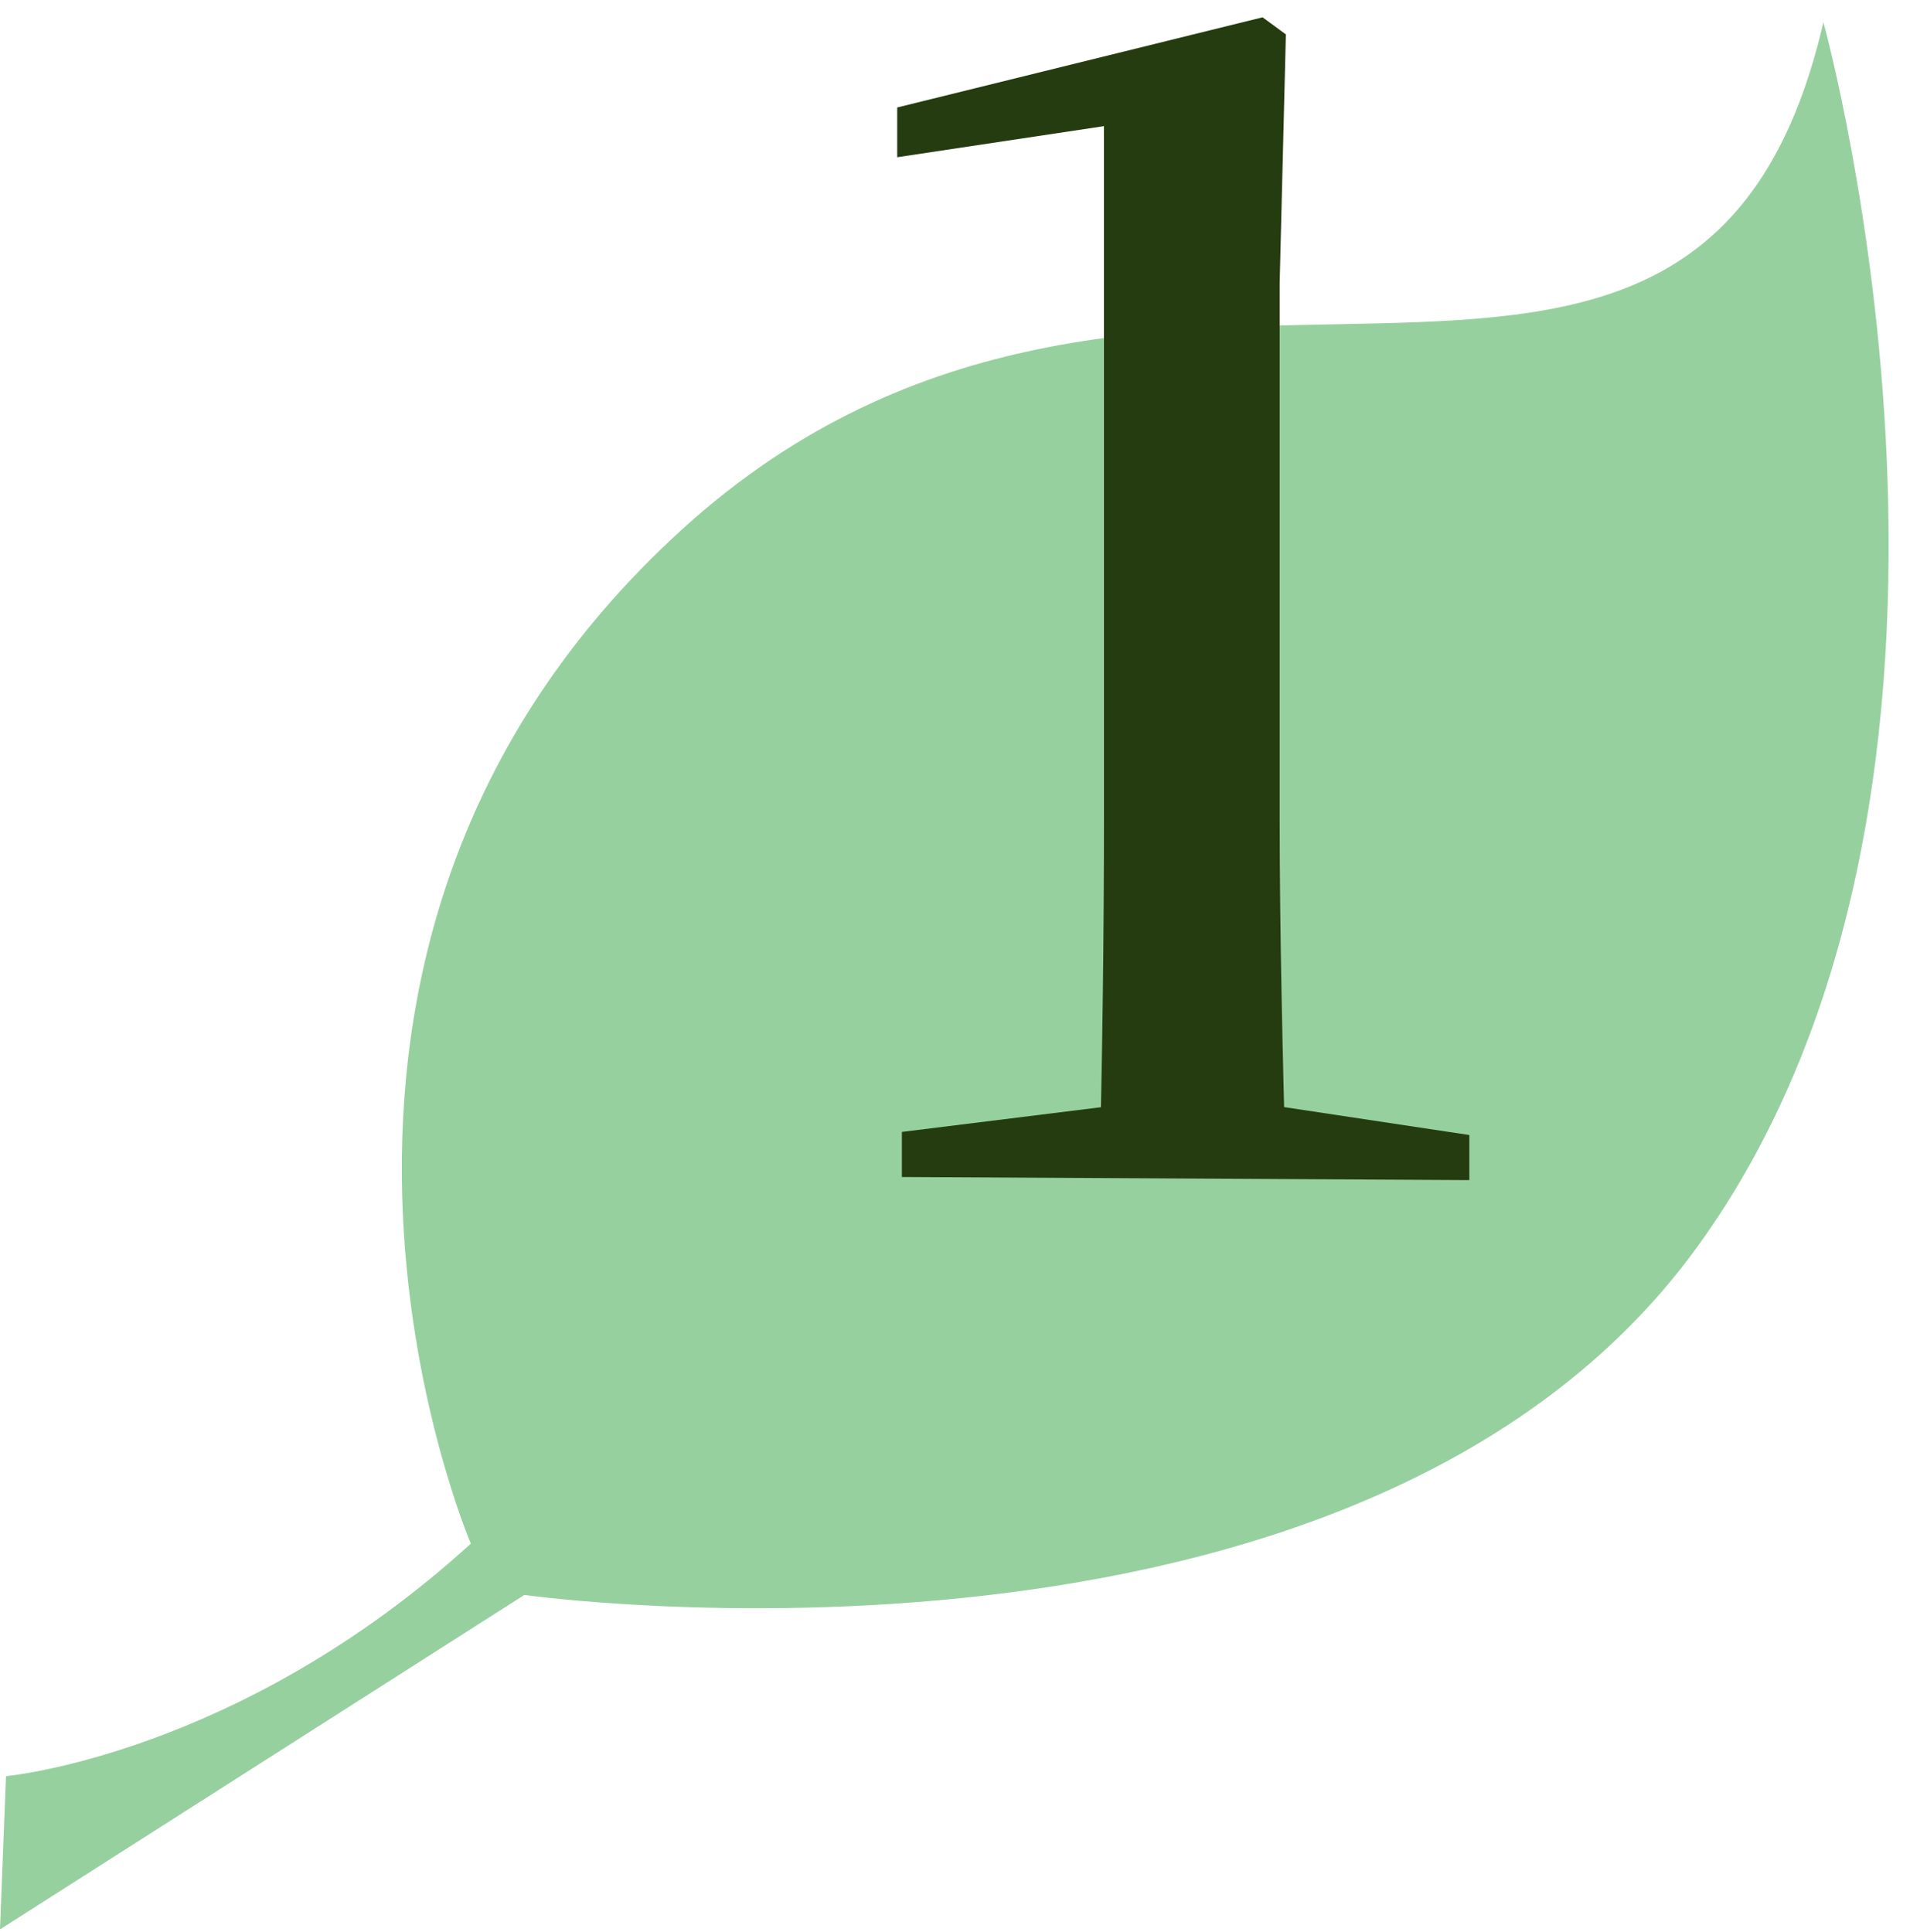
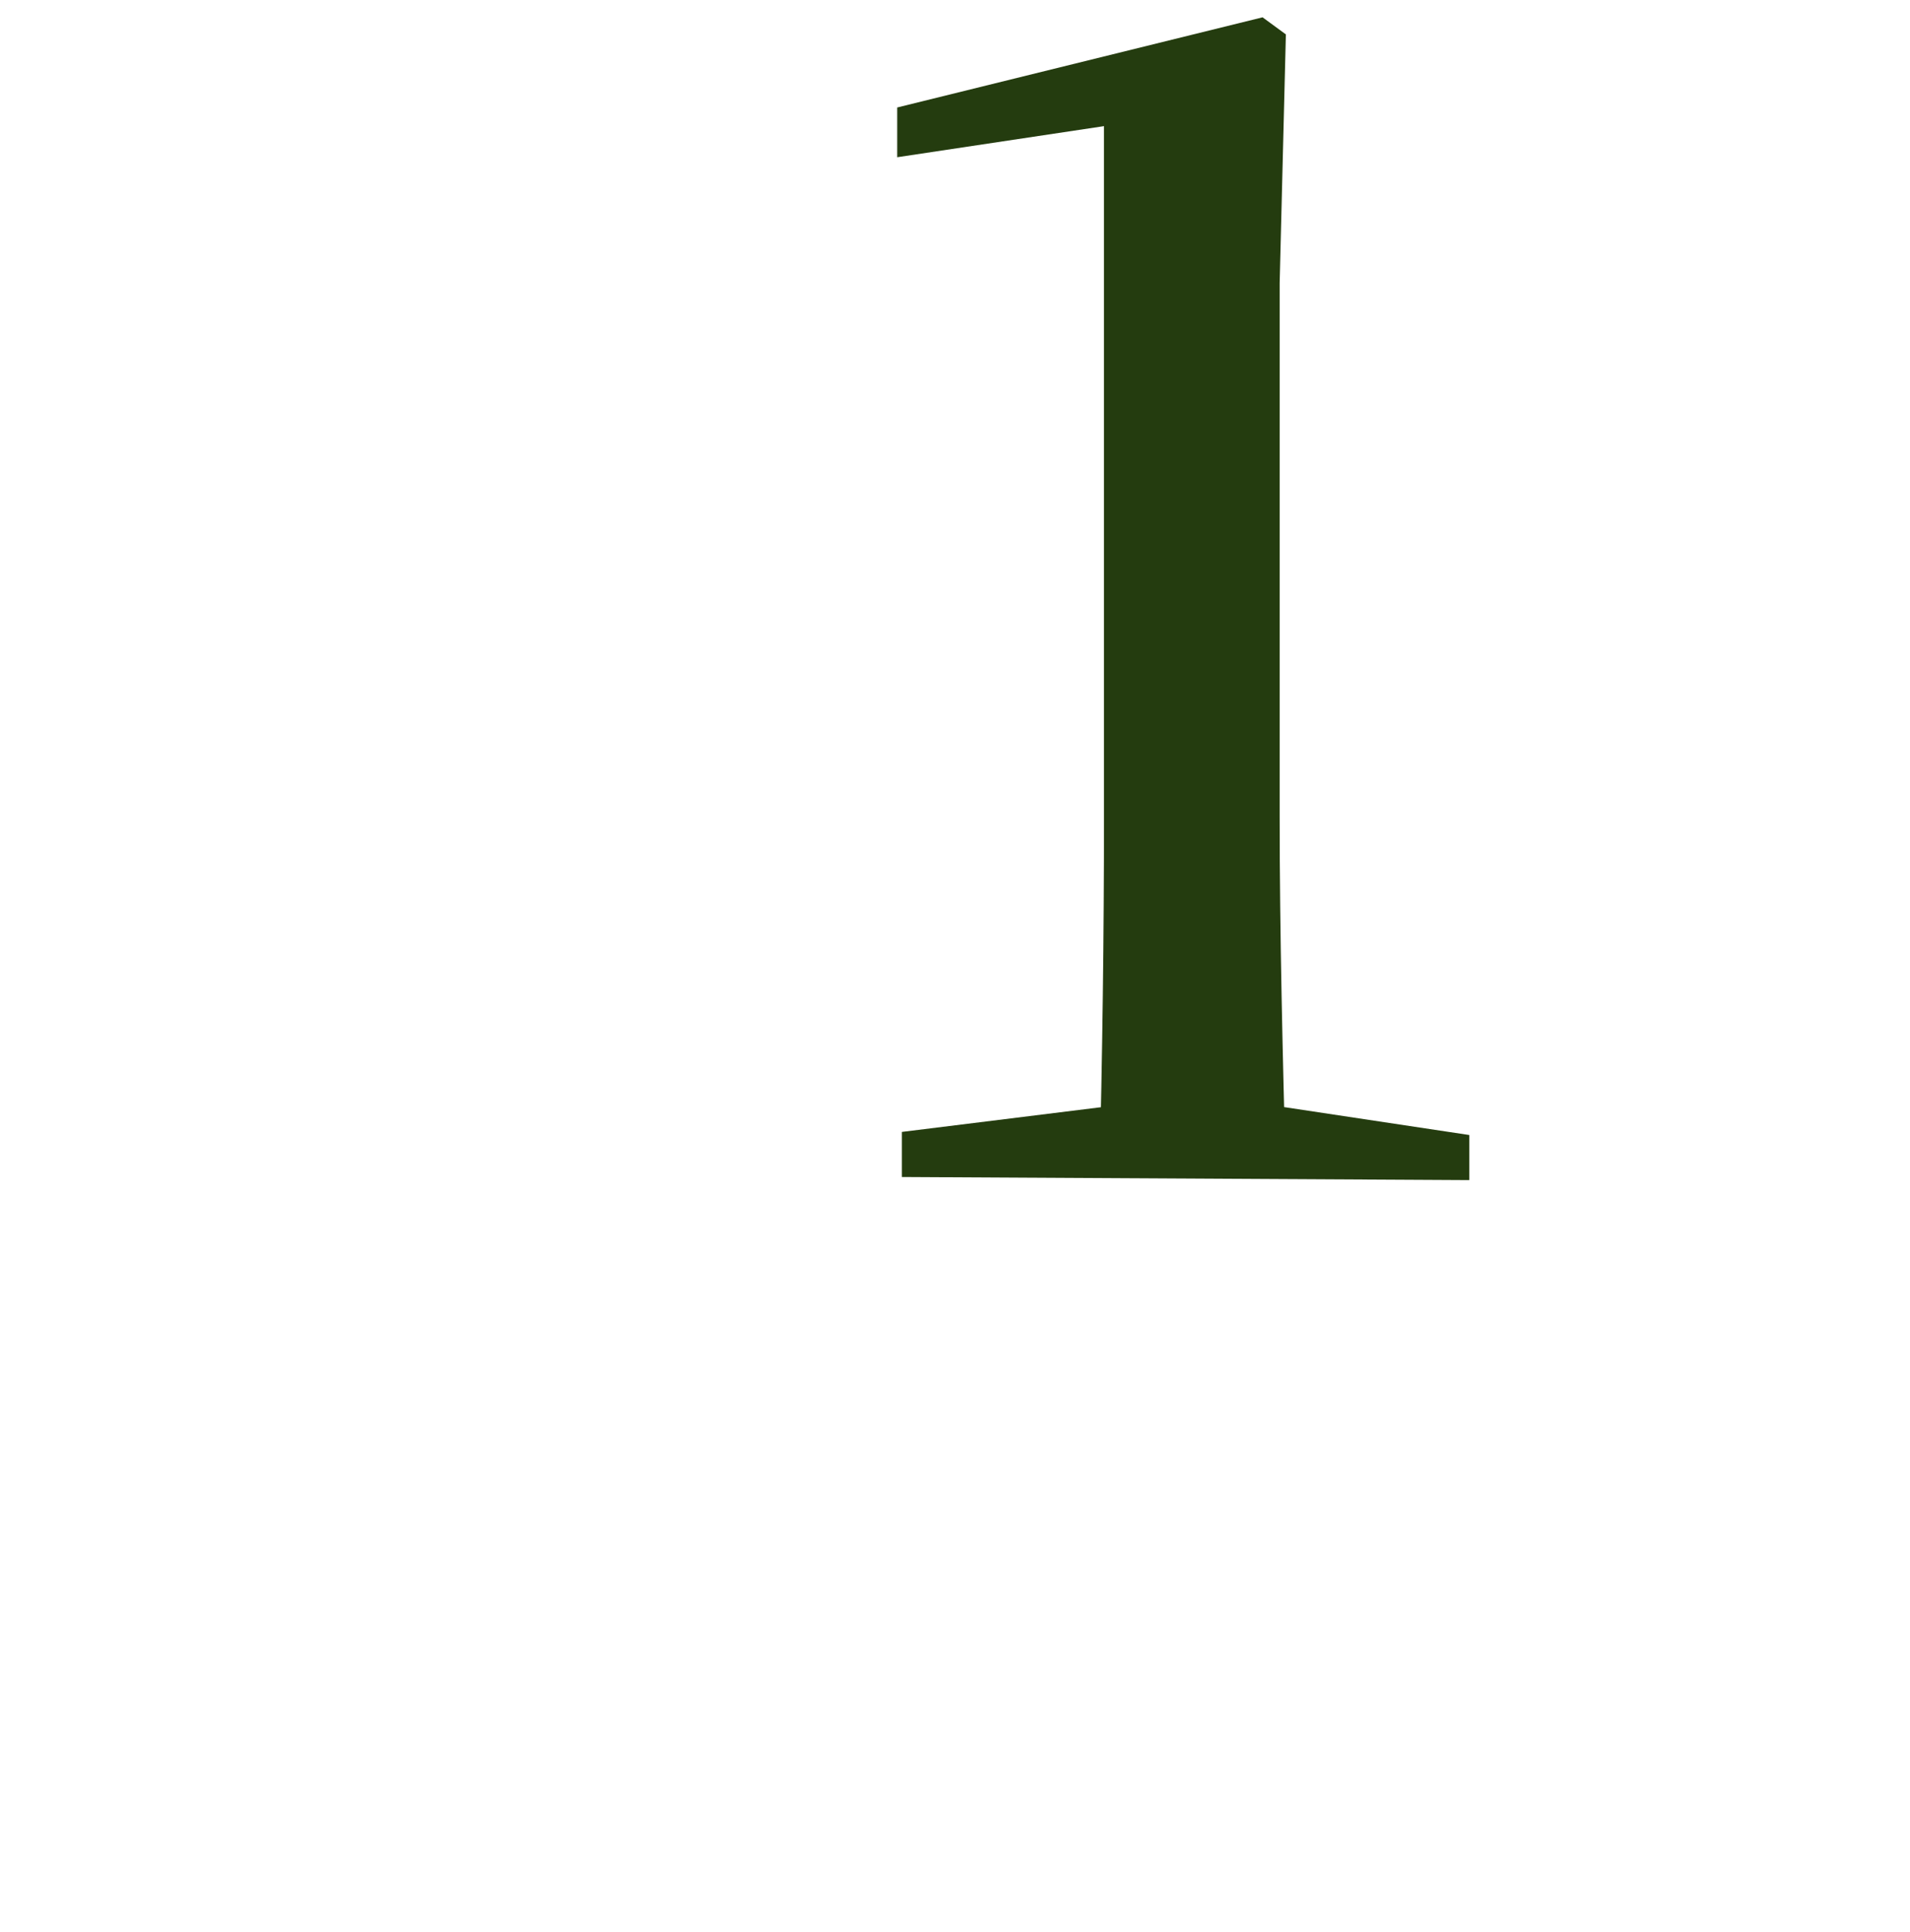
<svg xmlns="http://www.w3.org/2000/svg" width="86" height="87" viewBox="0 0 86 87" fill="none">
-   <path d="M0.27 79.98C0.27 79.98 10.74 79.03 21.2 69.51C21.2 69.51 9.78 42.87 30.72 23.83C51.65 4.81 76.39 25.74 82.1 1C82.1 1 91.62 35.26 76.39 56.19C61.16 77.12 23.61 71.82 23.61 71.82L0 86.88L0.27 79.98Z" fill="#97D09F" />
  <path d="M40.608 53L66.158 53.14V51.11L57.338 49.78H50.198L40.608 50.97V53ZM49.498 53H57.898C57.758 47.61 57.618 42.08 57.618 36.76V12.75L57.898 1.55L56.848 0.78L40.398 4.84V7.08L49.708 5.68V36.76C49.708 42.08 49.638 47.61 49.498 53Z" fill="#243C0F" />
</svg>